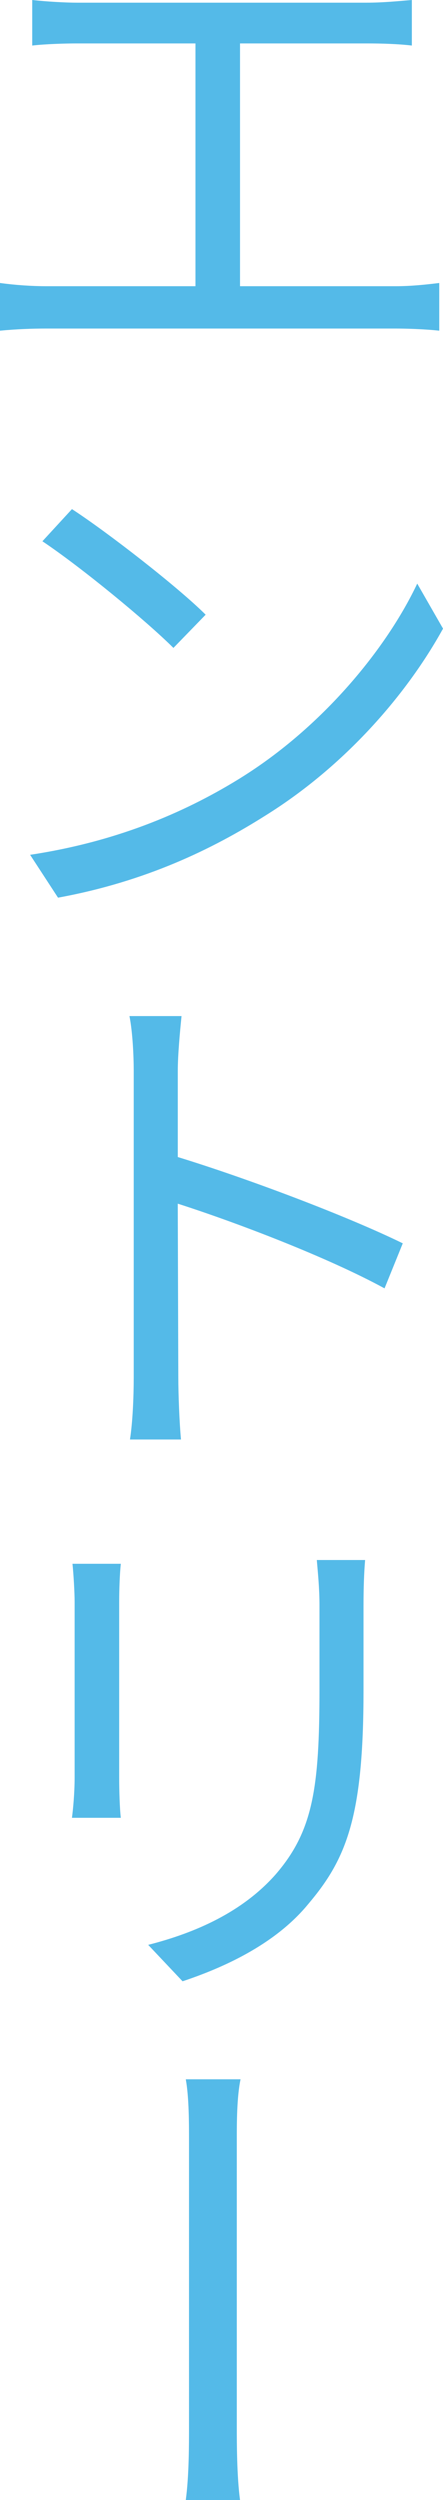
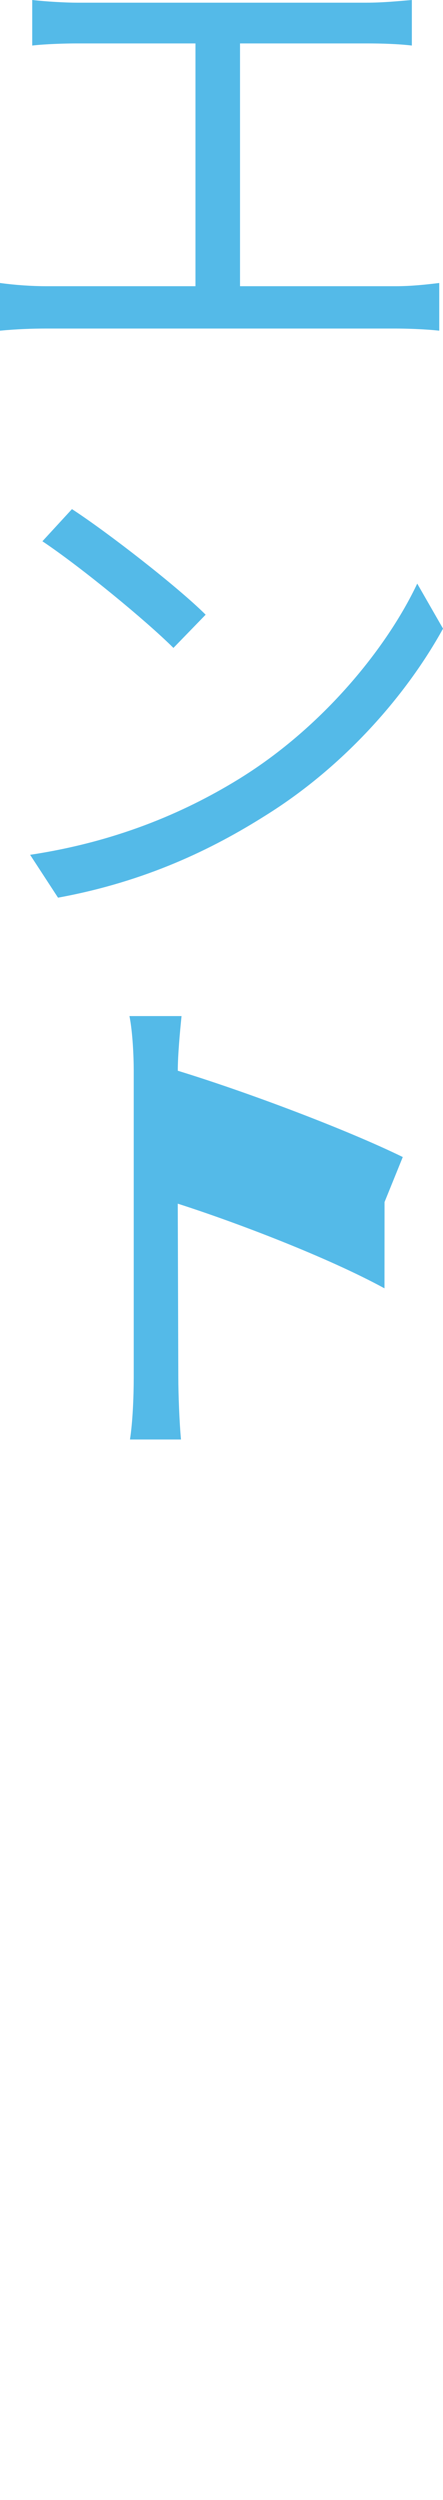
<svg xmlns="http://www.w3.org/2000/svg" viewBox="0 0 15.232 85.837">
  <g id="a" />
  <g id="b">
    <g id="c">
      <g>
        <path d="M13.589,9.827c.554,0,1.053-.055,1.514-.111v1.638c-.498-.055-1.145-.074-1.514-.074H1.606c-.499,0-1.034,.019-1.606,.074v-1.638c.535,.074,1.108,.111,1.606,.111H6.721V1.491H2.64c-.351,0-1.071,.018-1.532,.073V0c.48,.055,1.163,.092,1.532,.092H12.61c.554,0,1.108-.055,1.551-.092V1.564c-.461-.055-1.034-.073-1.551-.073h-4.357V9.827h5.336Z" style="fill:#54bae8;" />
        <path d="M8.29,26.699c2.806-1.748,5.003-4.435,6.056-6.662l.887,1.546c-1.237,2.245-3.361,4.711-6.112,6.422-1.809,1.141-4.099,2.263-7.126,2.816l-.96-1.472c3.176-.479,5.539-1.583,7.256-2.65Zm-1.219-5.594l-1.108,1.141c-.923-.92-3.157-2.76-4.505-3.662l1.016-1.104c1.218,.791,3.637,2.668,4.597,3.625Z" style="fill:#54bae8;" />
-         <path d="M13.22,44.234c-1.957-1.067-5.096-2.263-7.108-2.907l.019,5.962c0,.571,.037,1.546,.092,2.135h-1.754c.092-.589,.129-1.454,.129-2.135v-10.526c0-.497-.037-1.325-.147-1.877h1.791c-.056,.552-.129,1.344-.129,1.877v2.963c2.4,.736,5.816,2.024,7.736,2.963l-.627,1.546Z" style="fill:#54bae8;" />
-         <path d="M4.154,53.691c-.037,.35-.056,.883-.056,1.306v6.036c0,.46,.019,1.067,.056,1.38h-1.68c.037-.276,.092-.846,.092-1.38v-6.036c0-.313-.037-.957-.074-1.306h1.662Zm8.4-.129c-.037,.442-.055,.957-.055,1.564v2.926c0,4.343-.591,5.778-1.902,7.324-1.163,1.417-2.991,2.208-4.32,2.65l-1.182-1.251c1.662-.423,3.25-1.141,4.376-2.411,1.292-1.49,1.514-2.963,1.514-6.386v-2.852c0-.607-.055-1.123-.092-1.564h1.662Z" style="fill:#54bae8;" />
-         <path d="M6.499,73.434c0-.515,0-1.435-.111-2.043h1.883c-.129,.607-.129,1.527-.129,2.024v9.9c0,.552,0,1.693,.111,2.521h-1.865c.111-.828,.111-1.877,.111-2.521v-9.882Z" style="fill:#54bae8;" />
+         <path d="M13.22,44.234c-1.957-1.067-5.096-2.263-7.108-2.907l.019,5.962c0,.571,.037,1.546,.092,2.135h-1.754c.092-.589,.129-1.454,.129-2.135v-10.526c0-.497-.037-1.325-.147-1.877h1.791c-.056,.552-.129,1.344-.129,1.877c2.4,.736,5.816,2.024,7.736,2.963l-.627,1.546Z" style="fill:#54bae8;" />
      </g>
    </g>
  </g>
</svg>